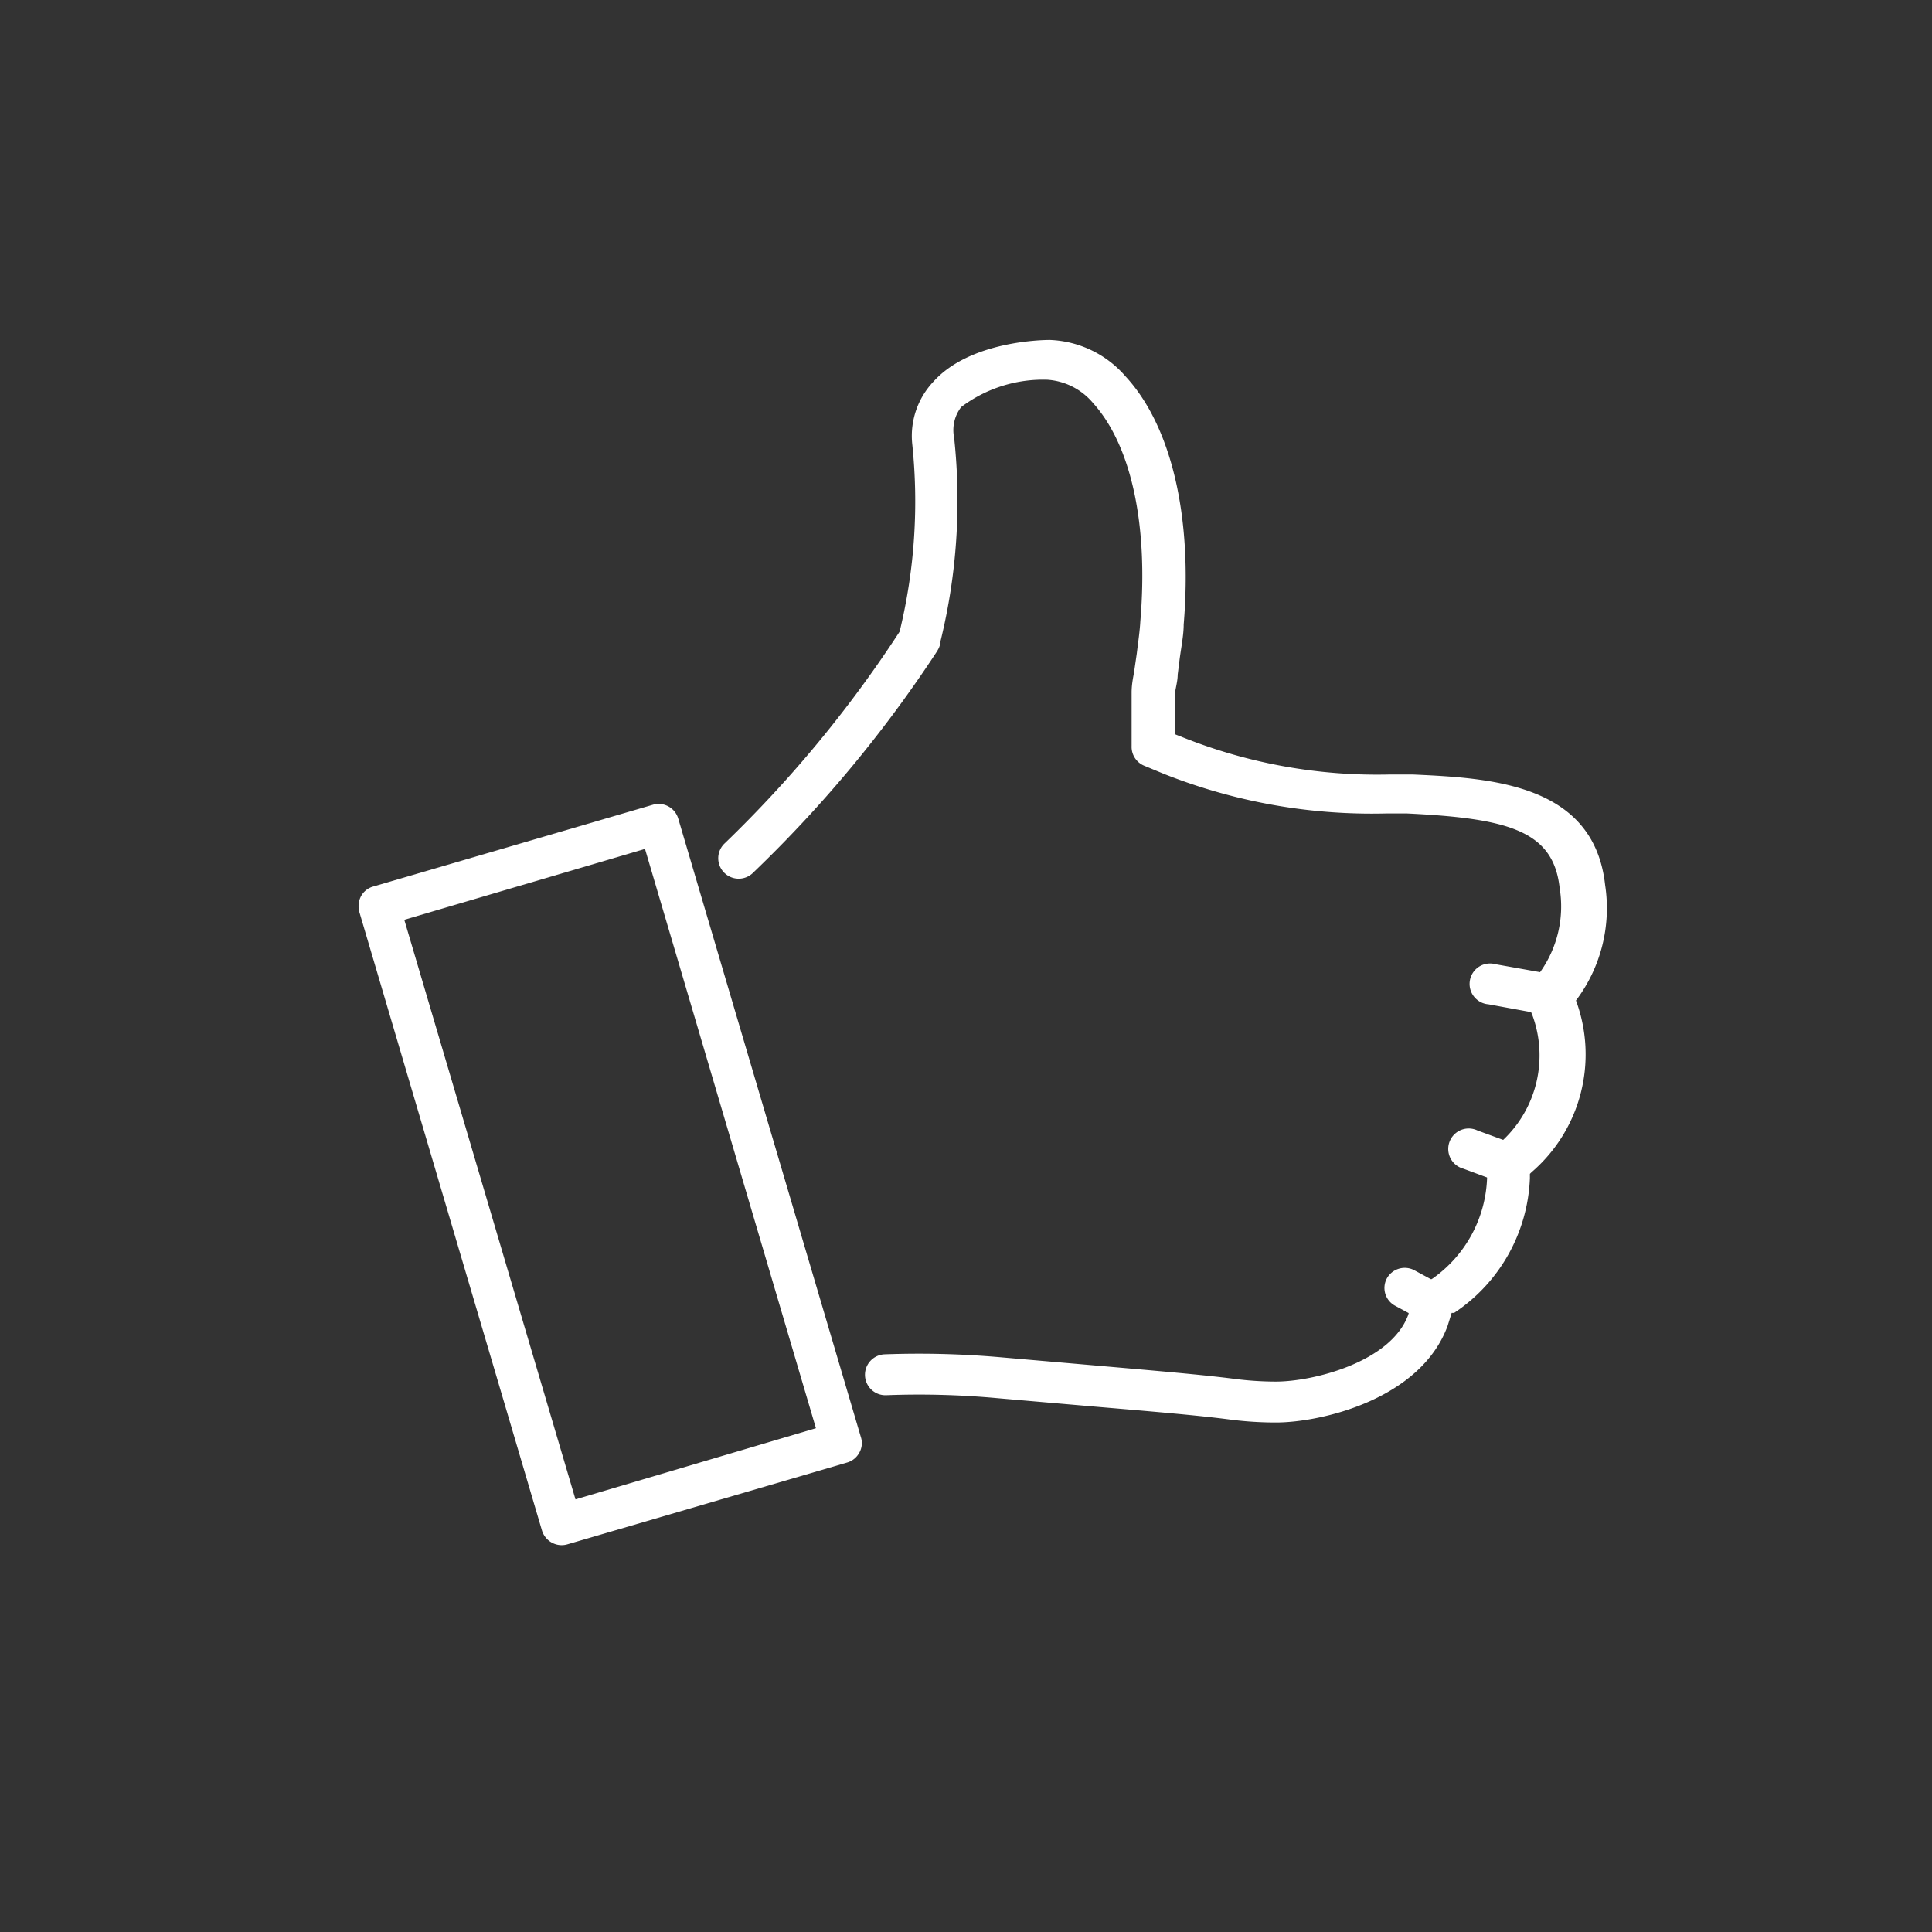
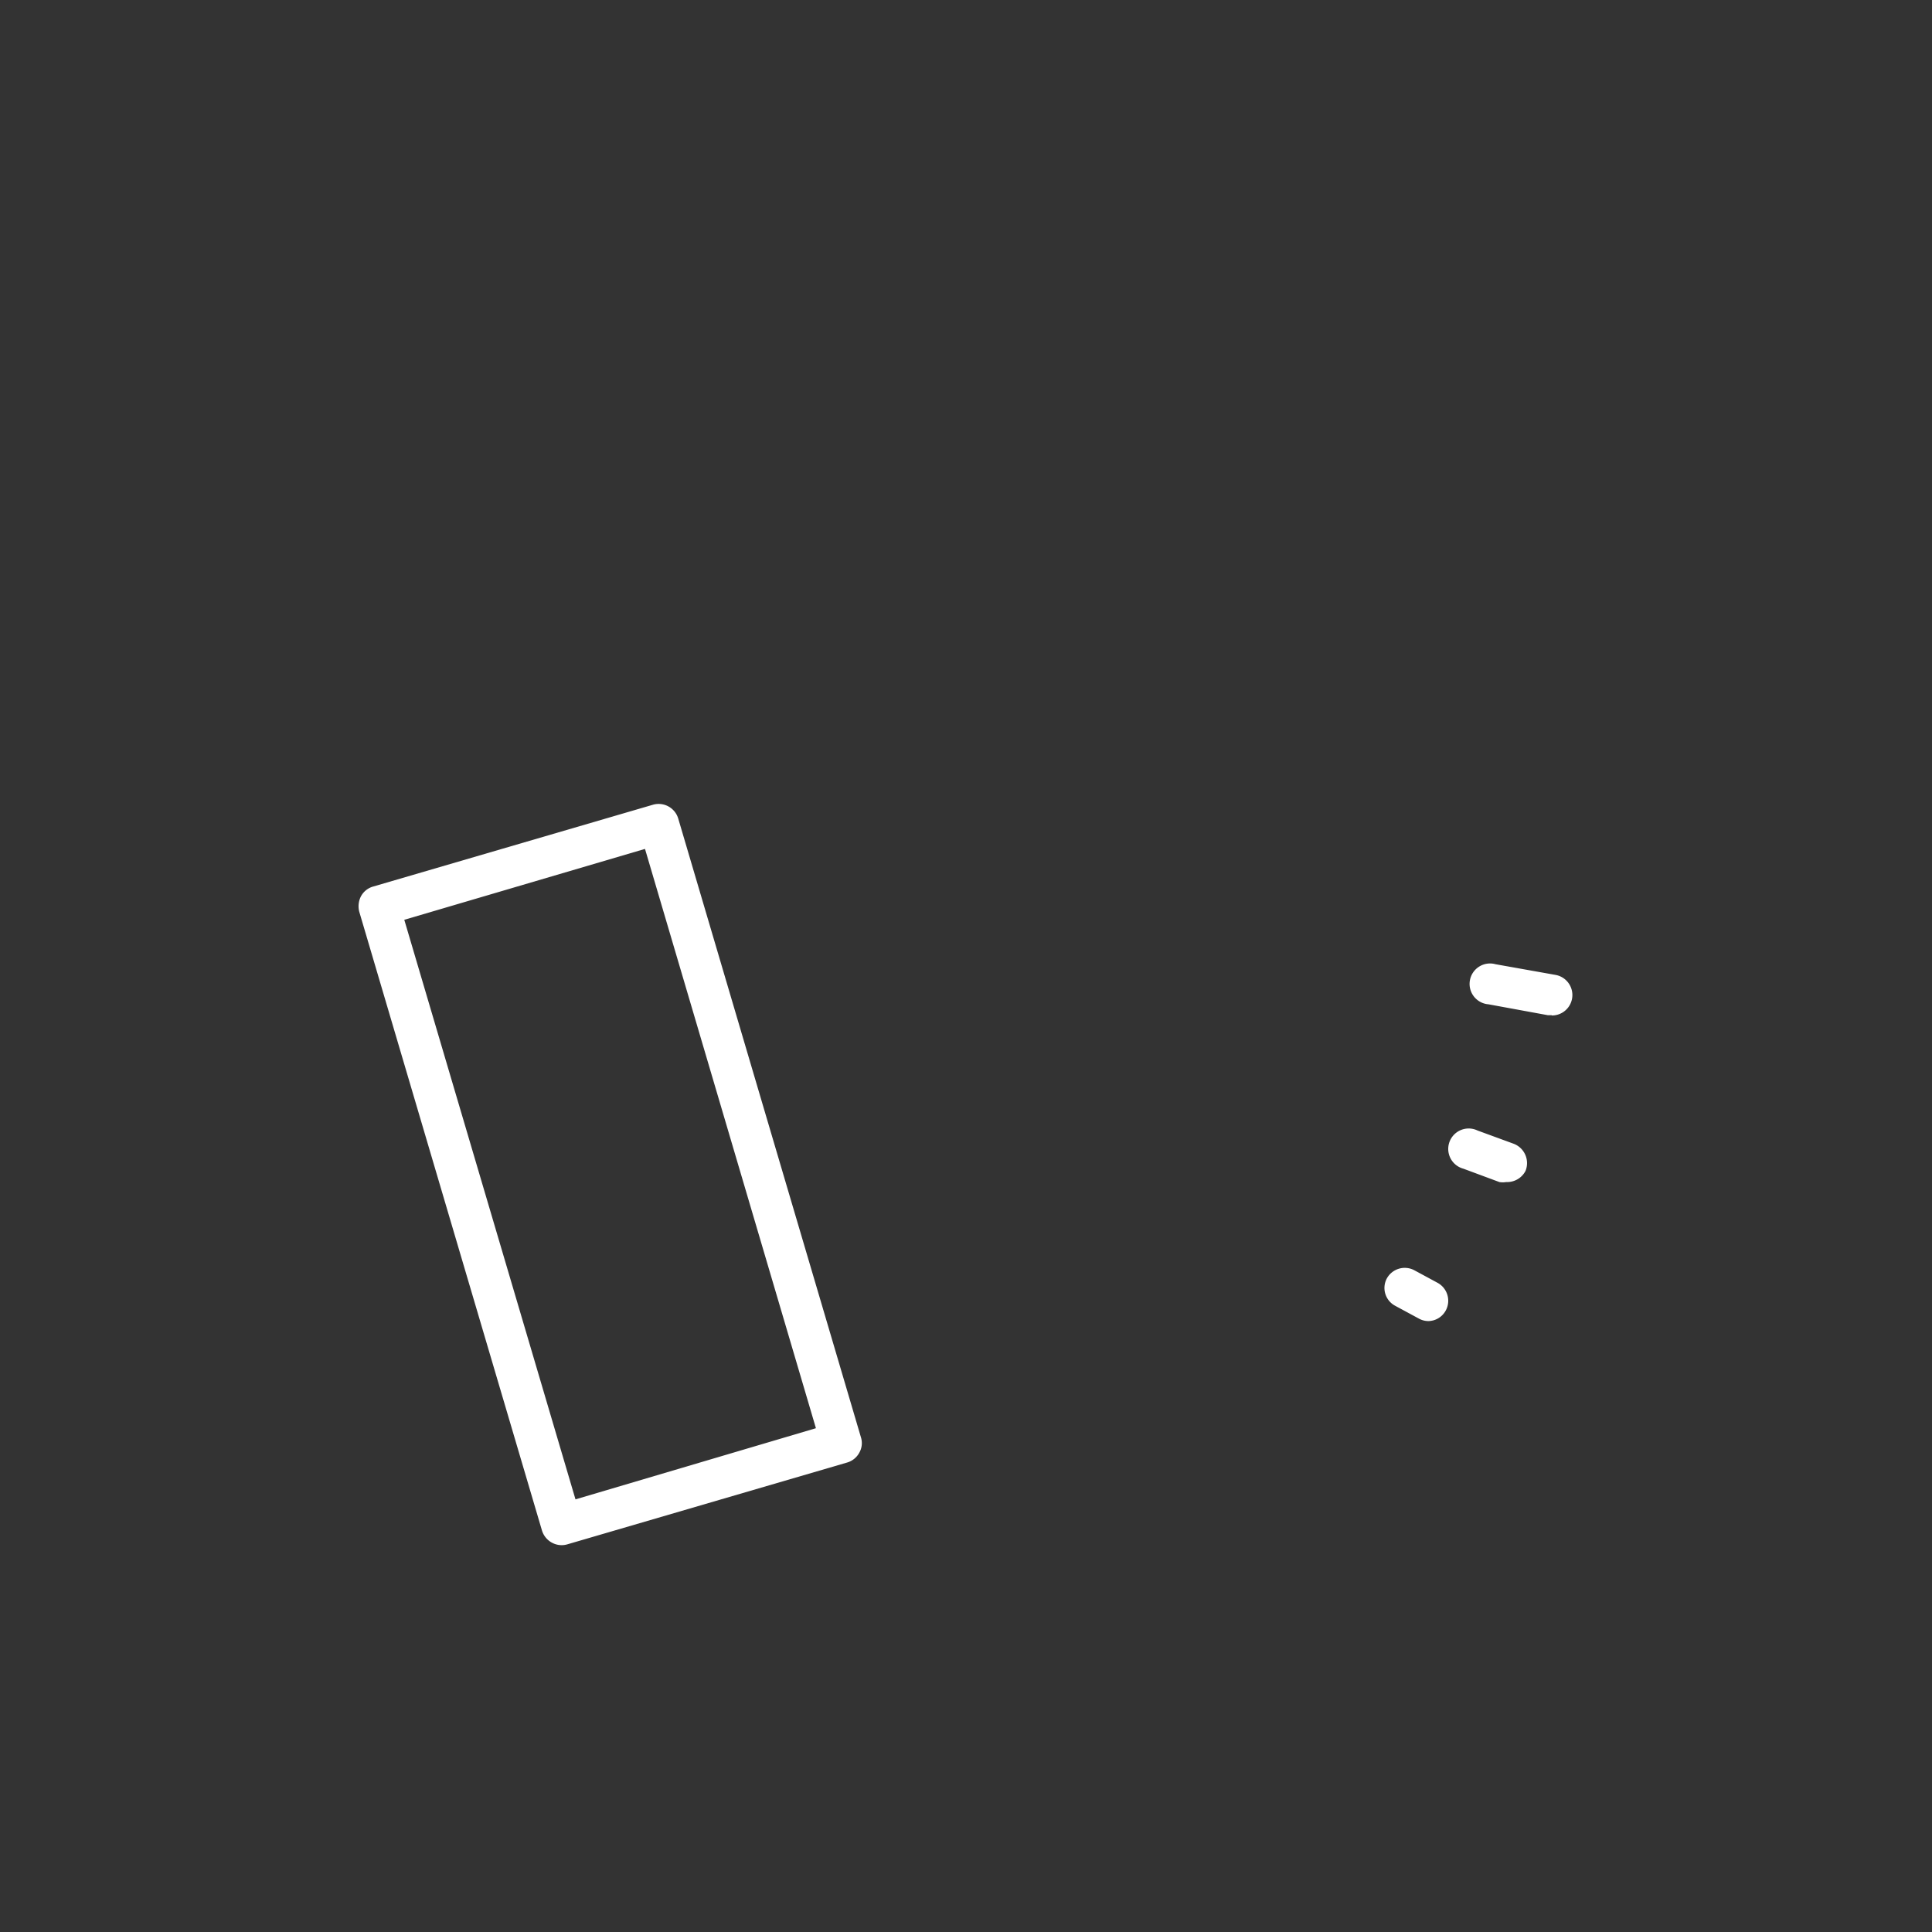
<svg xmlns="http://www.w3.org/2000/svg" id="Ebene_1" data-name="Ebene 1" viewBox="0 0 70.87 70.87">
  <rect x="0" y="0" width="70.87" height="70.87" fill="#333333" stroke="none" />
  <defs>
    <style>.svg-icon-1{fill:#fff;}</style>
  </defs>
  <title>guarantee</title>
-   <path class="svg-icon-1" d="M46.81,52.18a13.08,13.08,0,0,1-1.63-.1c-1.2-.16-3-.31-5-.48l-3.58-.31a31.55,31.55,0,0,0-4.09-.11.75.75,0,0,1-.06-1.5,34.42,34.42,0,0,1,4.28.11l3.57.31c2.06.18,3.84.33,5.06.49a11.84,11.84,0,0,0,1.44.09c1.37,0,4.2-.71,4.85-2.43l.22-.71a.75.75,0,0,1,.34-.44l.34-.2a4.71,4.71,0,0,0,2-3.72,1.18,1.18,0,0,1,0-.26l0-.32a.82.82,0,0,1,.24-.48l.29-.25a4.27,4.27,0,0,0,1.12-4.66.58.58,0,0,1-.05-.14l-.08-.44a.73.73,0,0,1,.14-.59l.27-.36a4.15,4.15,0,0,0,.73-3.11c-.23-2.11-1.91-2.55-5.59-2.73l-.8,0a20.67,20.67,0,0,1-8.12-1.45L42,28.1a.75.75,0,0,1-.49-.73l0-.73c0-.32,0-.66,0-1l0-.23c0-.37.08-.64.11-.89l.08-.55c.05-.42.11-.81.13-1.18.3-3.55-.34-6.46-1.73-8a2.4,2.4,0,0,0-1.68-.86,5,5,0,0,0-3.16,1A1.39,1.39,0,0,0,35,16.06a21.61,21.61,0,0,1-.5,7.46l0,.09-.06.16-.06.11A46.63,46.63,0,0,1,27.64,32a.75.75,0,1,1-1.05-1.07A44.43,44.43,0,0,0,33,23.17v0a20.2,20.2,0,0,0,.46-6.91A2.9,2.9,0,0,1,34.24,14c1.34-1.49,4-1.53,4.27-1.53a3.86,3.86,0,0,1,2.78,1.34c1.68,1.82,2.46,5.14,2.13,9.1,0,.39-.09.82-.15,1.28l-.07.56c0,.24-.08.49-.11.75v.24c0,.36,0,.68,0,1v.19l.33.13a19.22,19.22,0,0,0,7.57,1.35h.83c2.83.13,6.65.32,7.06,4.06a5.62,5.62,0,0,1-1.07,4.23l0,0v0A5.7,5.7,0,0,1,56.18,43l-.06.06v.1s0,0,0,.06v0a6.22,6.22,0,0,1-2.78,4.94l-.09,0-.15.48C52.1,51.35,48.43,52.18,46.81,52.18Z" />
  <path class="svg-icon-1" d="M20.6,56.68a.76.76,0,0,1-.72-.54l-6.7-22.69a.8.8,0,0,1,.06-.57.73.73,0,0,1,.45-.36l10.26-3a.75.75,0,0,1,.93.51l6.7,22.69a.71.71,0,0,1-.06.57.74.74,0,0,1-.45.36l-10.26,3A.76.76,0,0,1,20.6,56.68ZM14.83,33.74,21.11,55l8.82-2.61L23.66,31.14Z" />
  <path class="svg-icon-1" d="M56.92,37.24h-.14l-2.18-.4a.75.75,0,1,1,.26-1.47l2.19.39a.75.75,0,0,1-.13,1.49Z" />
  <path class="svg-icon-1" d="M55.25,43.36a.74.74,0,0,1-.25,0l-1.32-.49a.75.75,0,1,1,.52-1.4l1.31.48a.76.76,0,0,1,.45,1A.76.76,0,0,1,55.25,43.36Z" />
  <path class="svg-icon-1" d="M52.4,48.46a.73.73,0,0,1-.35-.09l-.87-.47a.74.74,0,0,1-.31-1,.75.75,0,0,1,1-.31l.87.47a.75.75,0,0,1,.3,1A.74.74,0,0,1,52.4,48.46Z" />
</svg>